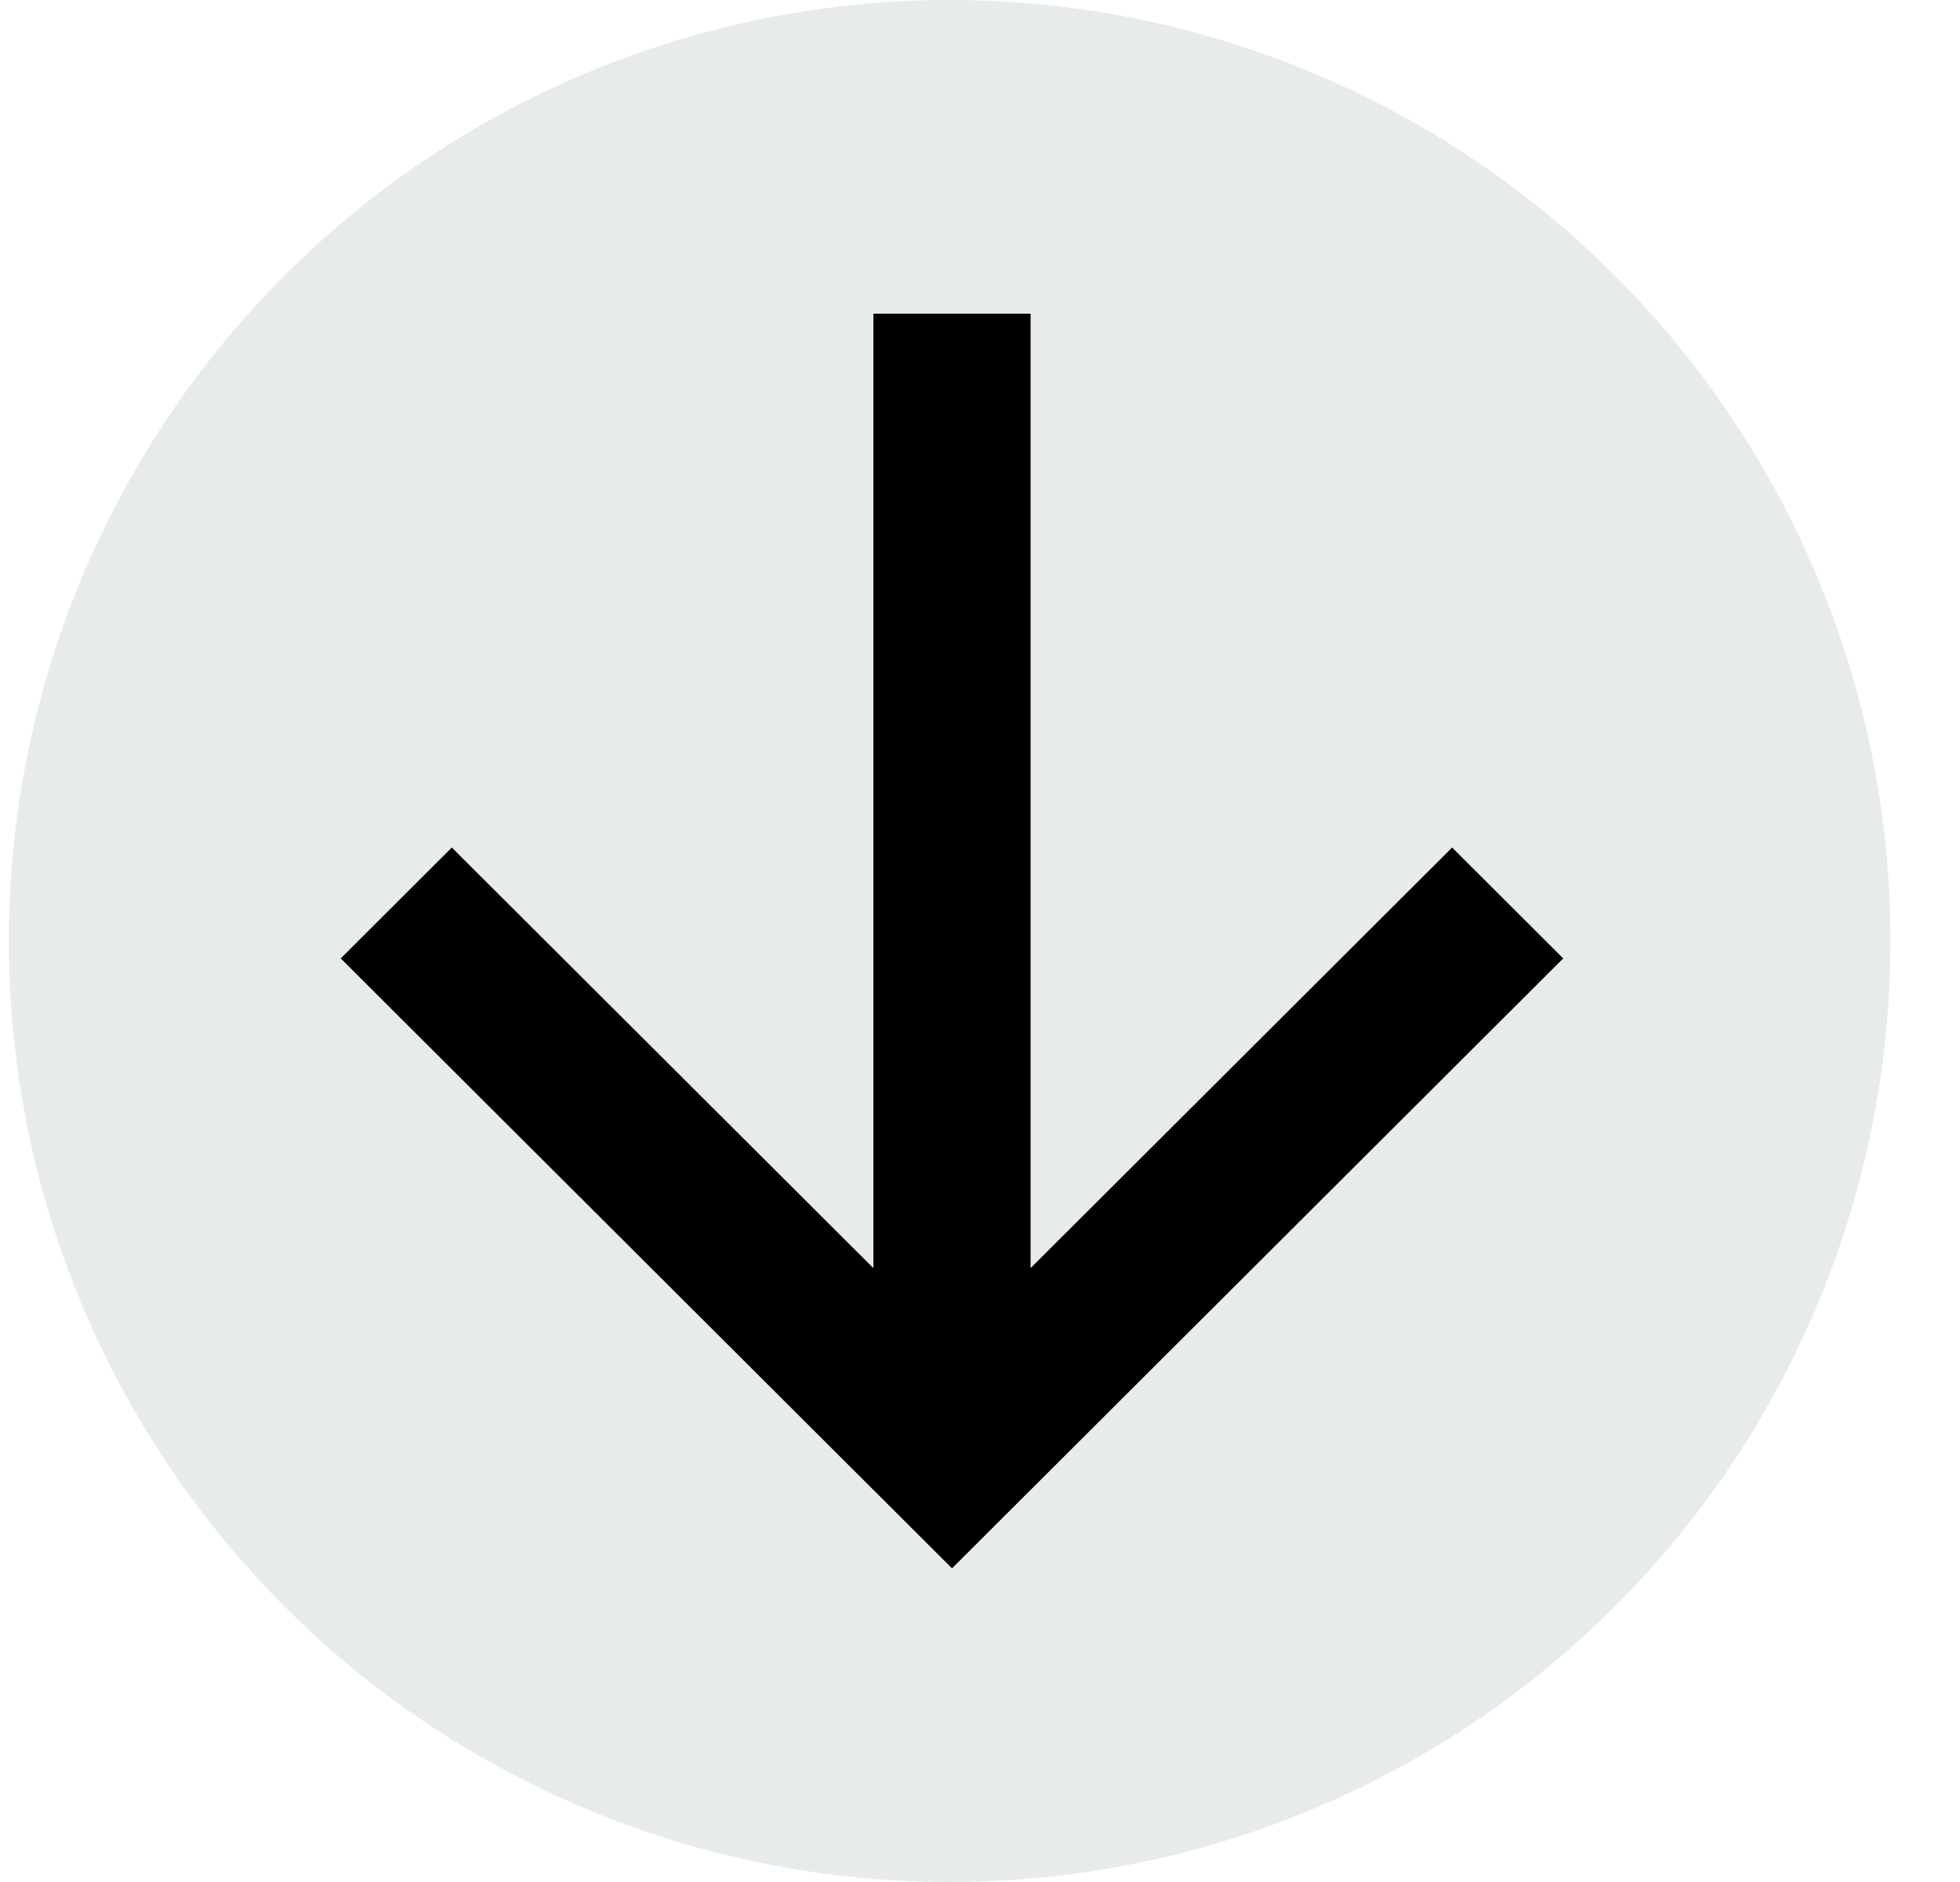
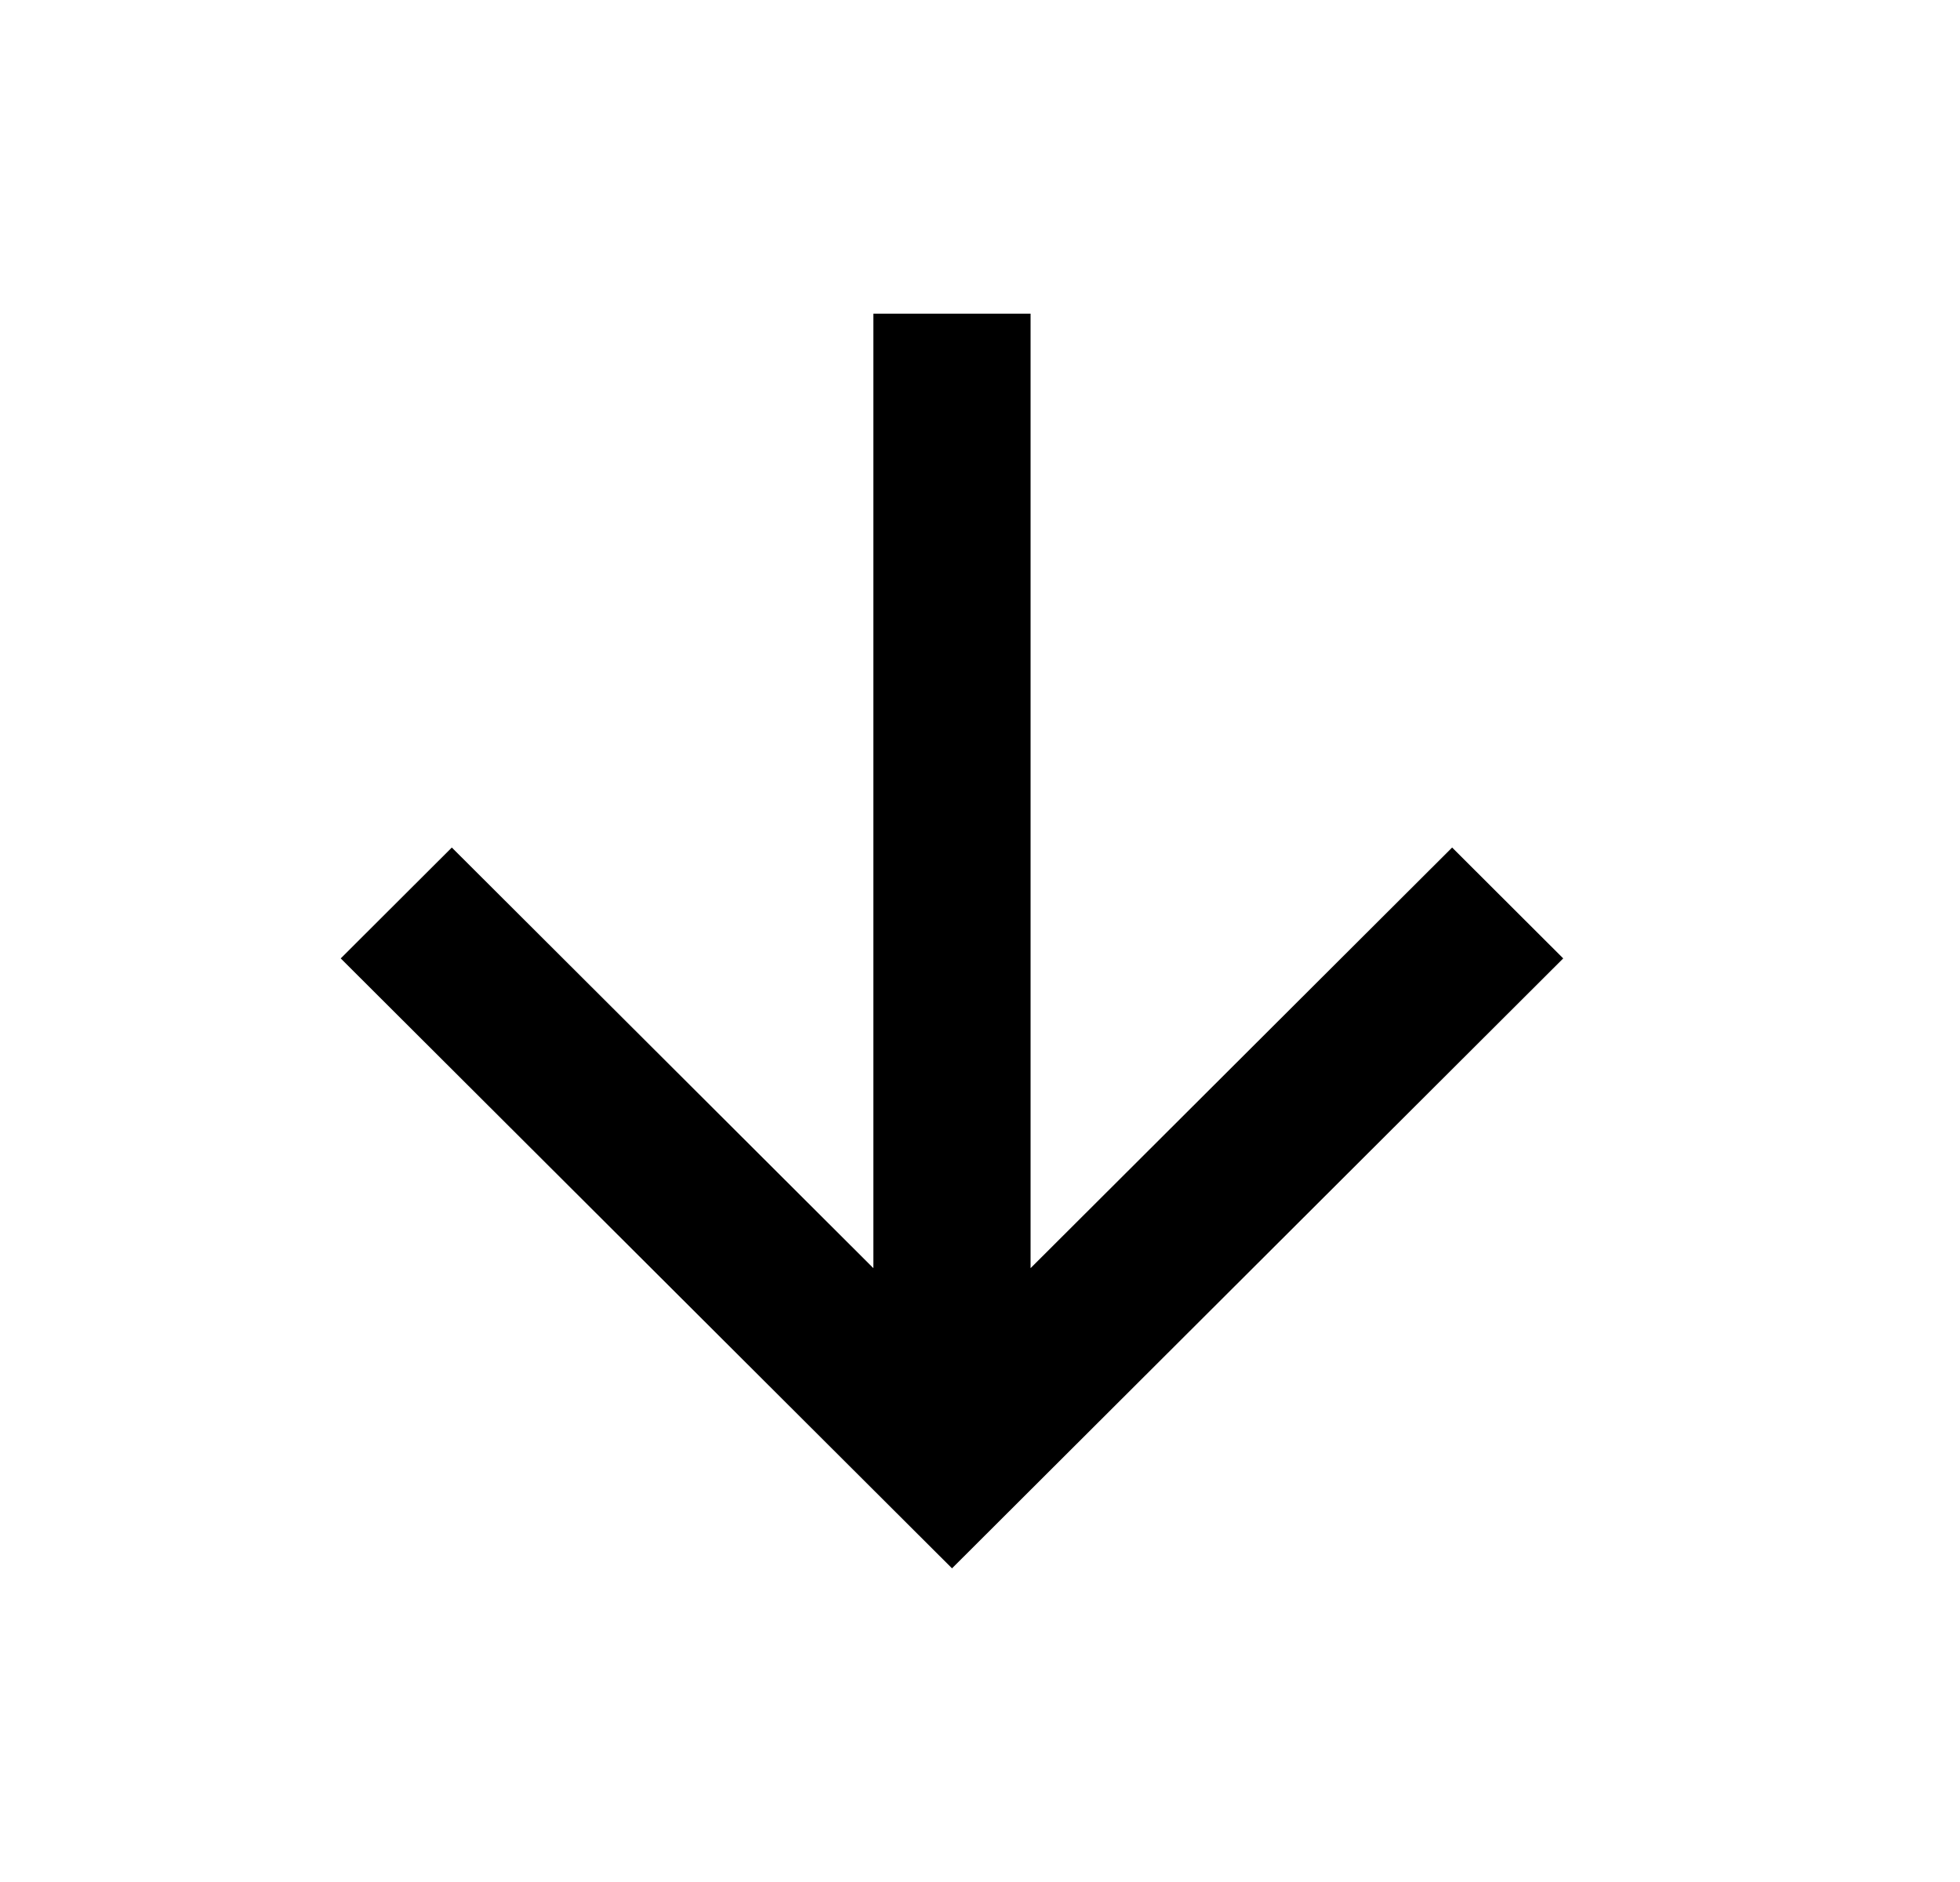
<svg xmlns="http://www.w3.org/2000/svg" width="25" height="24" viewBox="0 0 25 24" fill="none">
-   <circle cx="12.113" cy="12" r="12" fill="#E7EBEA" />
  <path d="M13.145 16.172L18.522 10.808L19.939 12.222L12.143 20L4.346 12.222L5.763 10.808L11.14 16.172V4H13.145V16.172Z" fill="black" />
</svg>